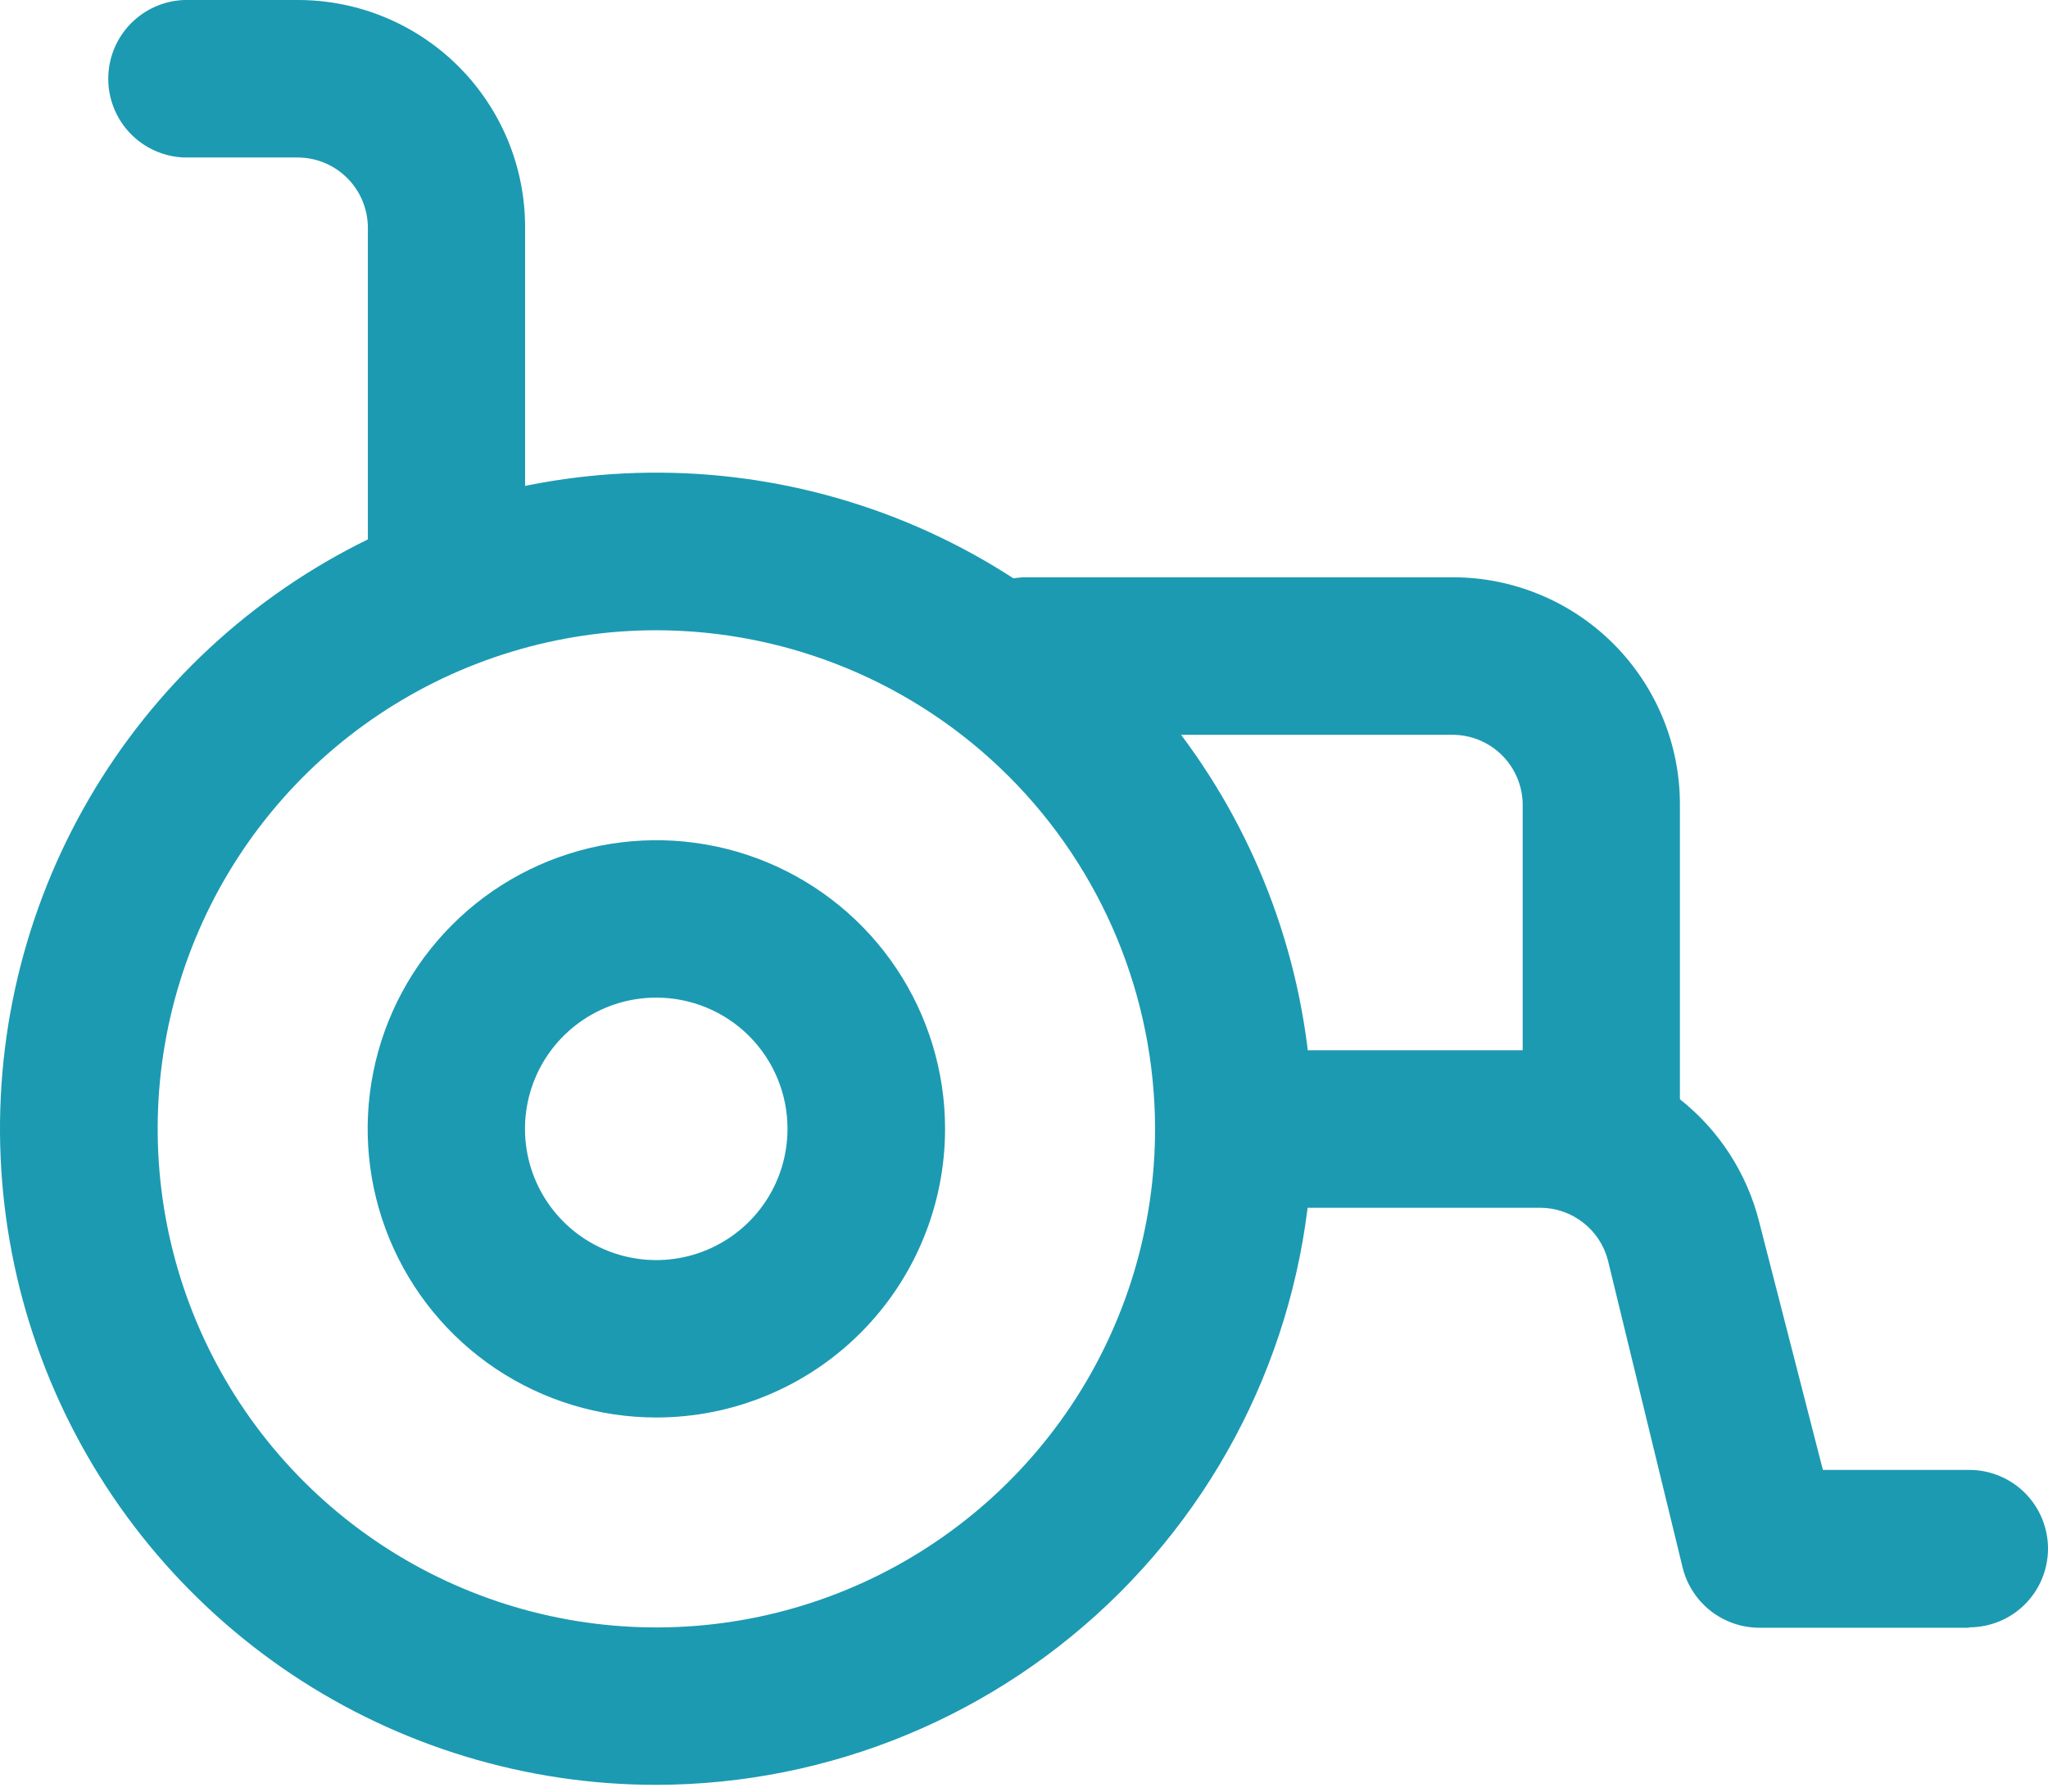
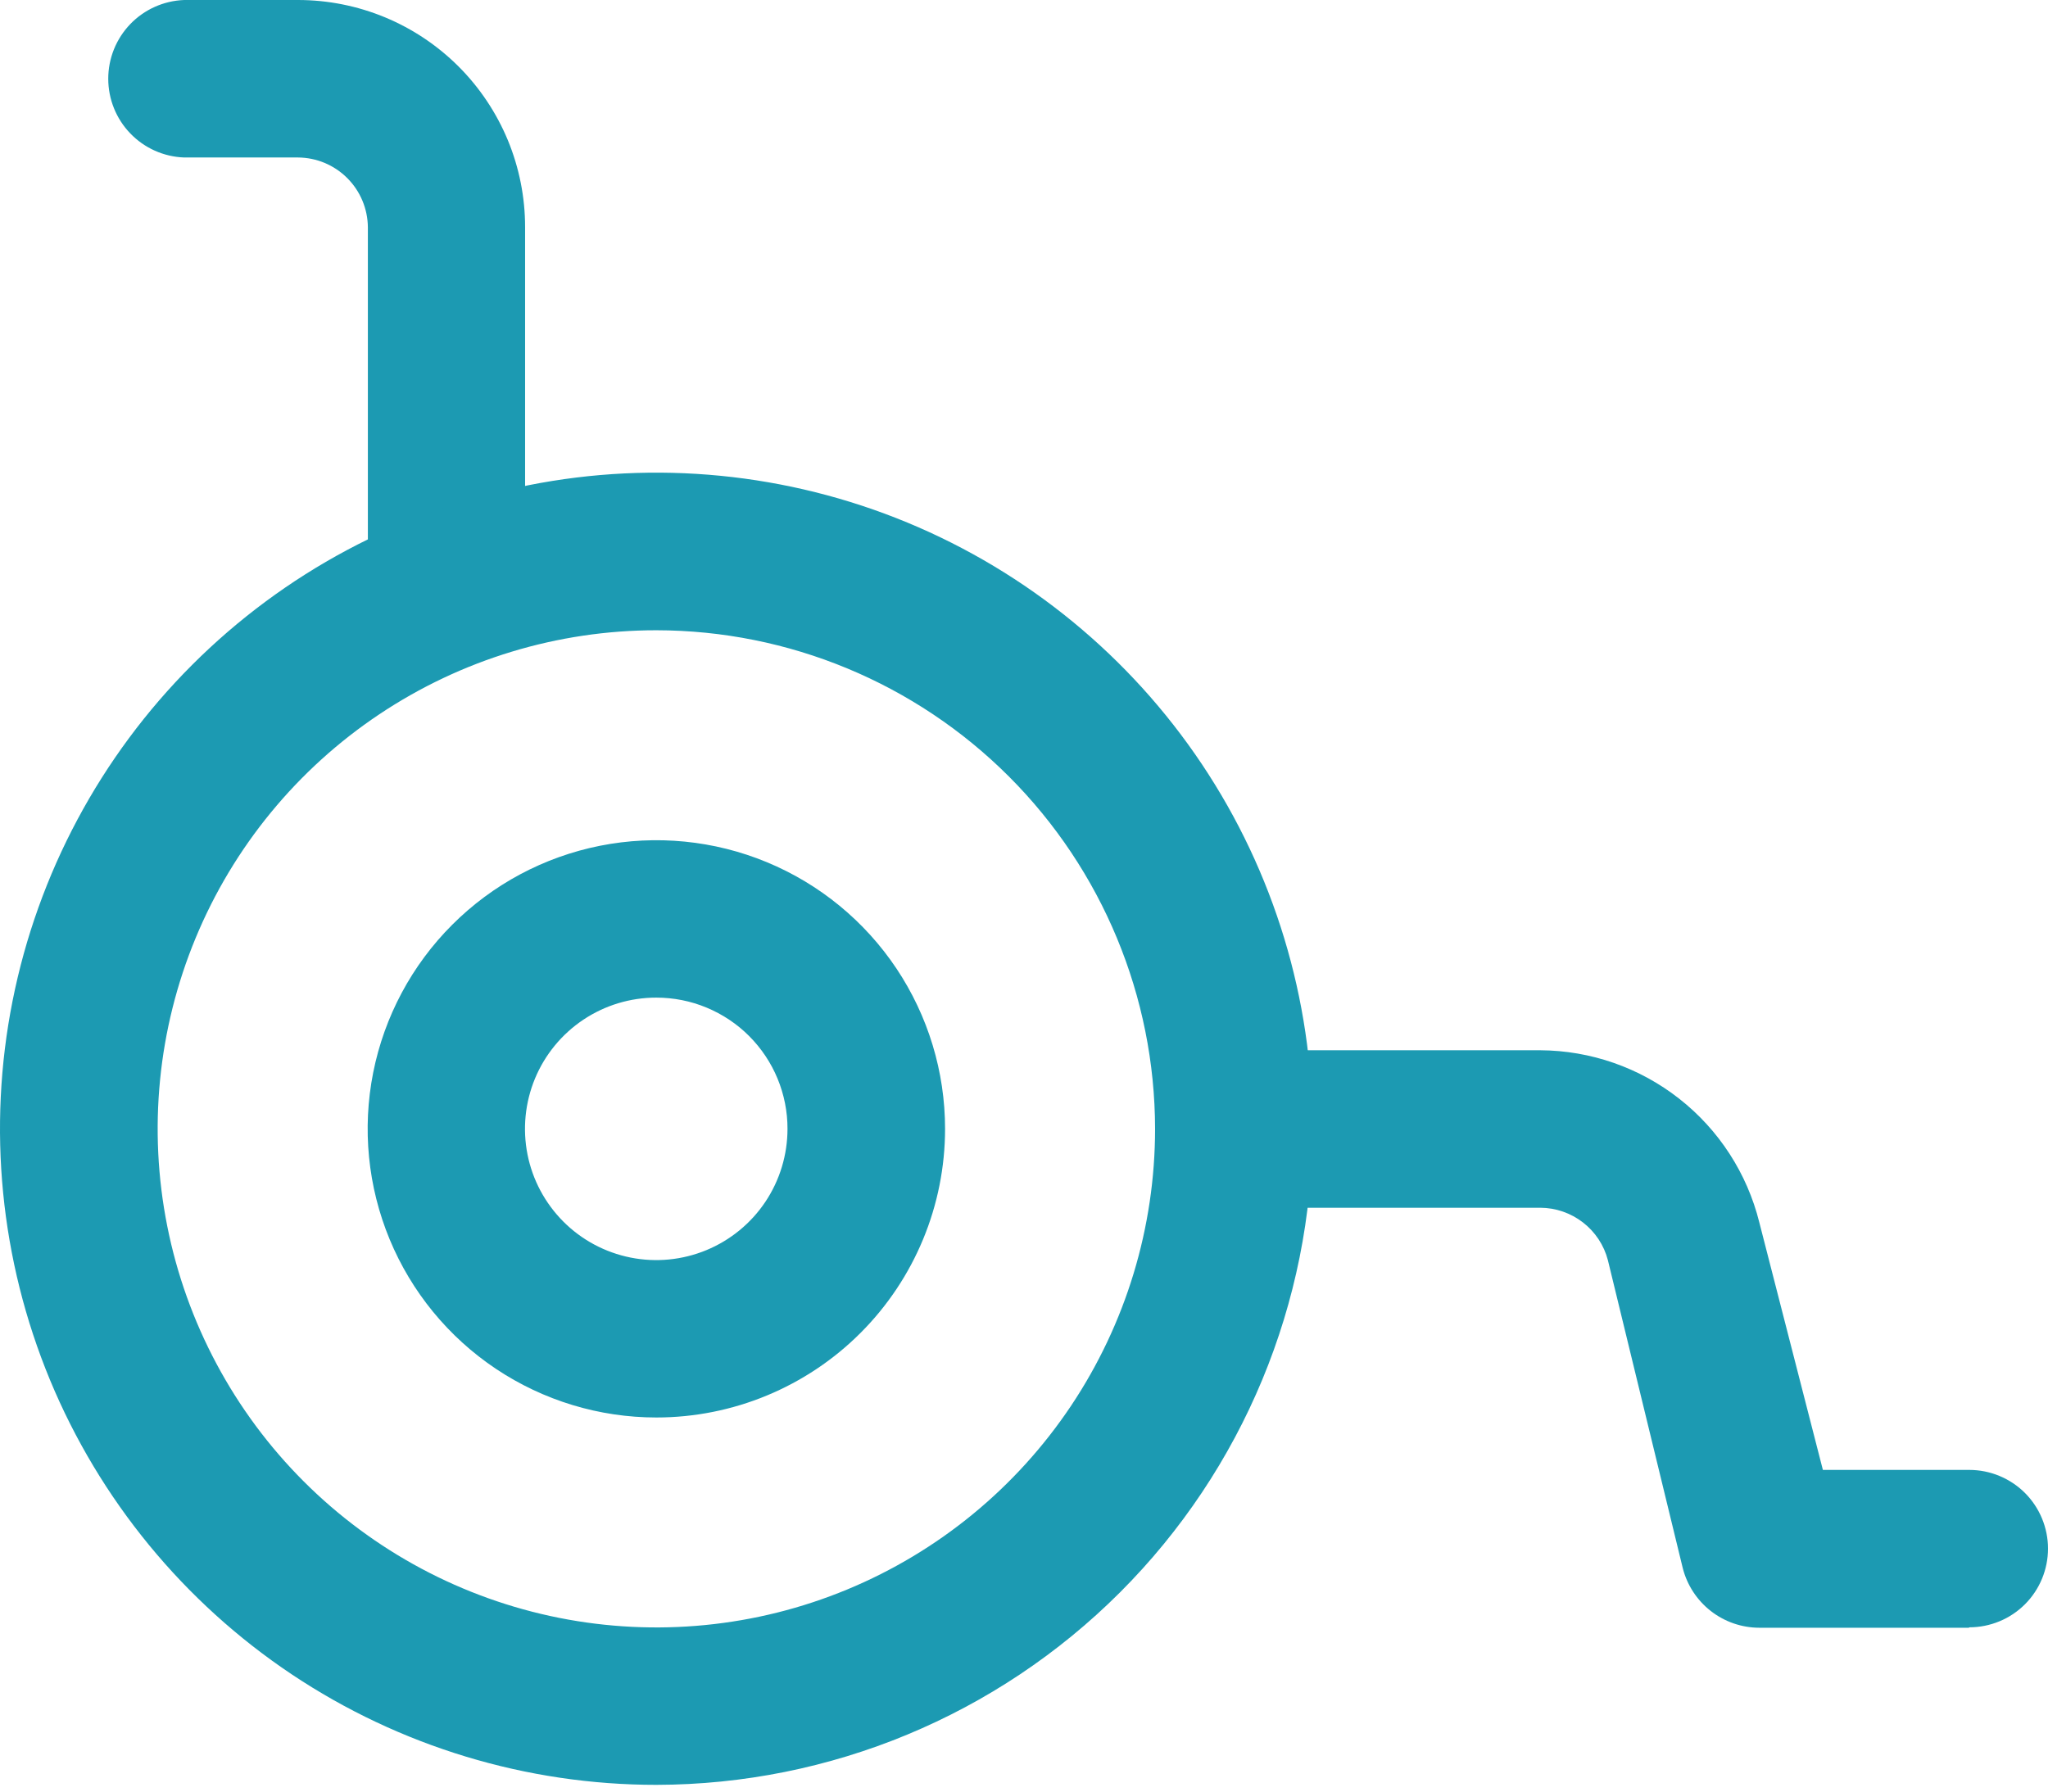
<svg xmlns="http://www.w3.org/2000/svg" width="48" height="42" viewBox="0 0 48 42" fill="none">
-   <path d="M37.533 28.308C37.044 28.308 36.575 28.114 36.229 27.768C35.883 27.422 35.688 26.953 35.688 26.463V18.86C35.685 18.427 35.511 18.013 35.205 17.707C34.899 17.401 34.484 17.228 34.051 17.226H24C23.522 17.208 23.07 17.006 22.738 16.662C22.406 16.317 22.221 15.858 22.221 15.38C22.221 14.901 22.406 14.442 22.738 14.098C23.07 13.753 23.522 13.551 24 13.533H34.051C35.463 13.533 36.816 14.094 37.814 15.092C38.812 16.09 39.373 17.444 39.373 18.855V26.458C39.374 26.701 39.327 26.941 39.235 27.165C39.143 27.389 39.007 27.593 38.836 27.764C38.666 27.936 38.462 28.073 38.239 28.166C38.015 28.259 37.776 28.308 37.533 28.308Z" fill="#1C9AB2" />
  <path d="M15.383 33.23C14.045 33.23 12.737 32.833 11.624 32.09C10.511 31.346 9.644 30.289 9.132 29.053C8.62 27.816 8.486 26.456 8.747 25.143C9.008 23.831 9.652 22.625 10.599 21.679C11.545 20.732 12.751 20.088 14.063 19.827C15.376 19.566 16.736 19.7 17.973 20.212C19.209 20.724 20.266 21.591 21.01 22.704C21.753 23.817 22.15 25.125 22.15 26.463C22.15 28.258 21.437 29.979 20.168 31.248C18.899 32.517 17.178 33.23 15.383 33.23ZM15.383 23.387C14.775 23.386 14.18 23.566 13.673 23.904C13.167 24.242 12.772 24.722 12.539 25.284C12.306 25.846 12.245 26.465 12.363 27.062C12.481 27.659 12.774 28.207 13.204 28.638C13.634 29.069 14.183 29.362 14.78 29.481C15.377 29.6 15.995 29.539 16.558 29.306C17.12 29.073 17.601 28.679 17.939 28.173C18.277 27.667 18.457 27.072 18.457 26.463C18.458 26.059 18.378 25.659 18.224 25.286C18.07 24.913 17.843 24.574 17.558 24.288C17.273 24.002 16.933 23.776 16.56 23.621C16.187 23.466 15.787 23.387 15.383 23.387Z" fill="#1C9AB2" />
  <path d="M10.467 14.775C9.977 14.775 9.508 14.581 9.162 14.235C8.816 13.889 8.622 13.419 8.622 12.93V5.327C8.618 4.894 8.445 4.48 8.138 4.174C7.832 3.868 7.418 3.695 6.985 3.692H4.316C3.838 3.675 3.386 3.473 3.054 3.128C2.722 2.784 2.537 2.324 2.537 1.846C2.537 1.368 2.722 0.909 3.054 0.564C3.386 0.22 3.838 0.018 4.316 0H6.985C7.683 0 8.376 0.138 9.021 0.405C9.667 0.673 10.254 1.065 10.748 1.559C11.242 2.053 11.634 2.64 11.902 3.285C12.169 3.931 12.307 4.623 12.307 5.322V12.925C12.307 13.167 12.259 13.407 12.166 13.631C12.073 13.855 11.938 14.058 11.766 14.23C11.595 14.401 11.392 14.537 11.168 14.63C10.944 14.722 10.704 14.77 10.462 14.77L10.467 14.775ZM46.145 38.159H41.233C40.821 38.158 40.421 38.02 40.096 37.766C39.771 37.512 39.54 37.157 39.439 36.758L37.685 29.543C37.594 29.191 37.388 28.88 37.101 28.658C36.814 28.436 36.462 28.314 36.099 28.313H28.927C28.449 28.296 27.997 28.093 27.665 27.749C27.333 27.405 27.148 26.945 27.148 26.467C27.148 25.989 27.333 25.529 27.665 25.185C27.997 24.841 28.449 24.639 28.927 24.621H36.099C37.281 24.627 38.427 25.027 39.357 25.757C40.287 26.487 40.947 27.506 41.233 28.653L42.724 34.459H46.155C46.644 34.459 47.114 34.654 47.46 34.999C47.806 35.346 48 35.815 48 36.304C48 36.793 47.806 37.263 47.46 37.609C47.114 37.955 46.644 38.149 46.155 38.149L46.145 38.159Z" fill="#1C9AB2" />
  <path d="M15.383 41.842C12.341 41.842 9.367 40.94 6.837 39.251C4.308 37.561 2.336 35.158 1.171 32.348C0.007 29.537 -0.298 26.445 0.295 23.461C0.889 20.477 2.354 17.736 4.505 15.585C6.656 13.434 9.397 11.969 12.381 11.376C15.365 10.782 18.457 11.087 21.268 12.251C24.078 13.416 26.481 15.388 28.171 17.917C29.86 20.447 30.762 23.421 30.762 26.463C30.755 30.54 29.133 34.447 26.25 37.33C23.367 40.212 19.46 41.835 15.383 41.842ZM15.383 14.775C13.072 14.775 10.812 15.461 8.89 16.745C6.968 18.029 5.469 19.855 4.585 21.99C3.7 24.126 3.469 26.476 3.92 28.744C4.371 31.011 5.484 33.094 7.118 34.728C8.753 36.363 10.836 37.476 13.103 37.927C15.37 38.378 17.721 38.147 19.856 37.262C21.992 36.377 23.817 34.879 25.102 32.957C26.386 31.035 27.072 28.775 27.072 26.463C27.068 23.364 25.836 20.393 23.645 18.202C21.453 16.011 18.482 14.778 15.383 14.775Z" fill="#1C9AB2" />
</svg>